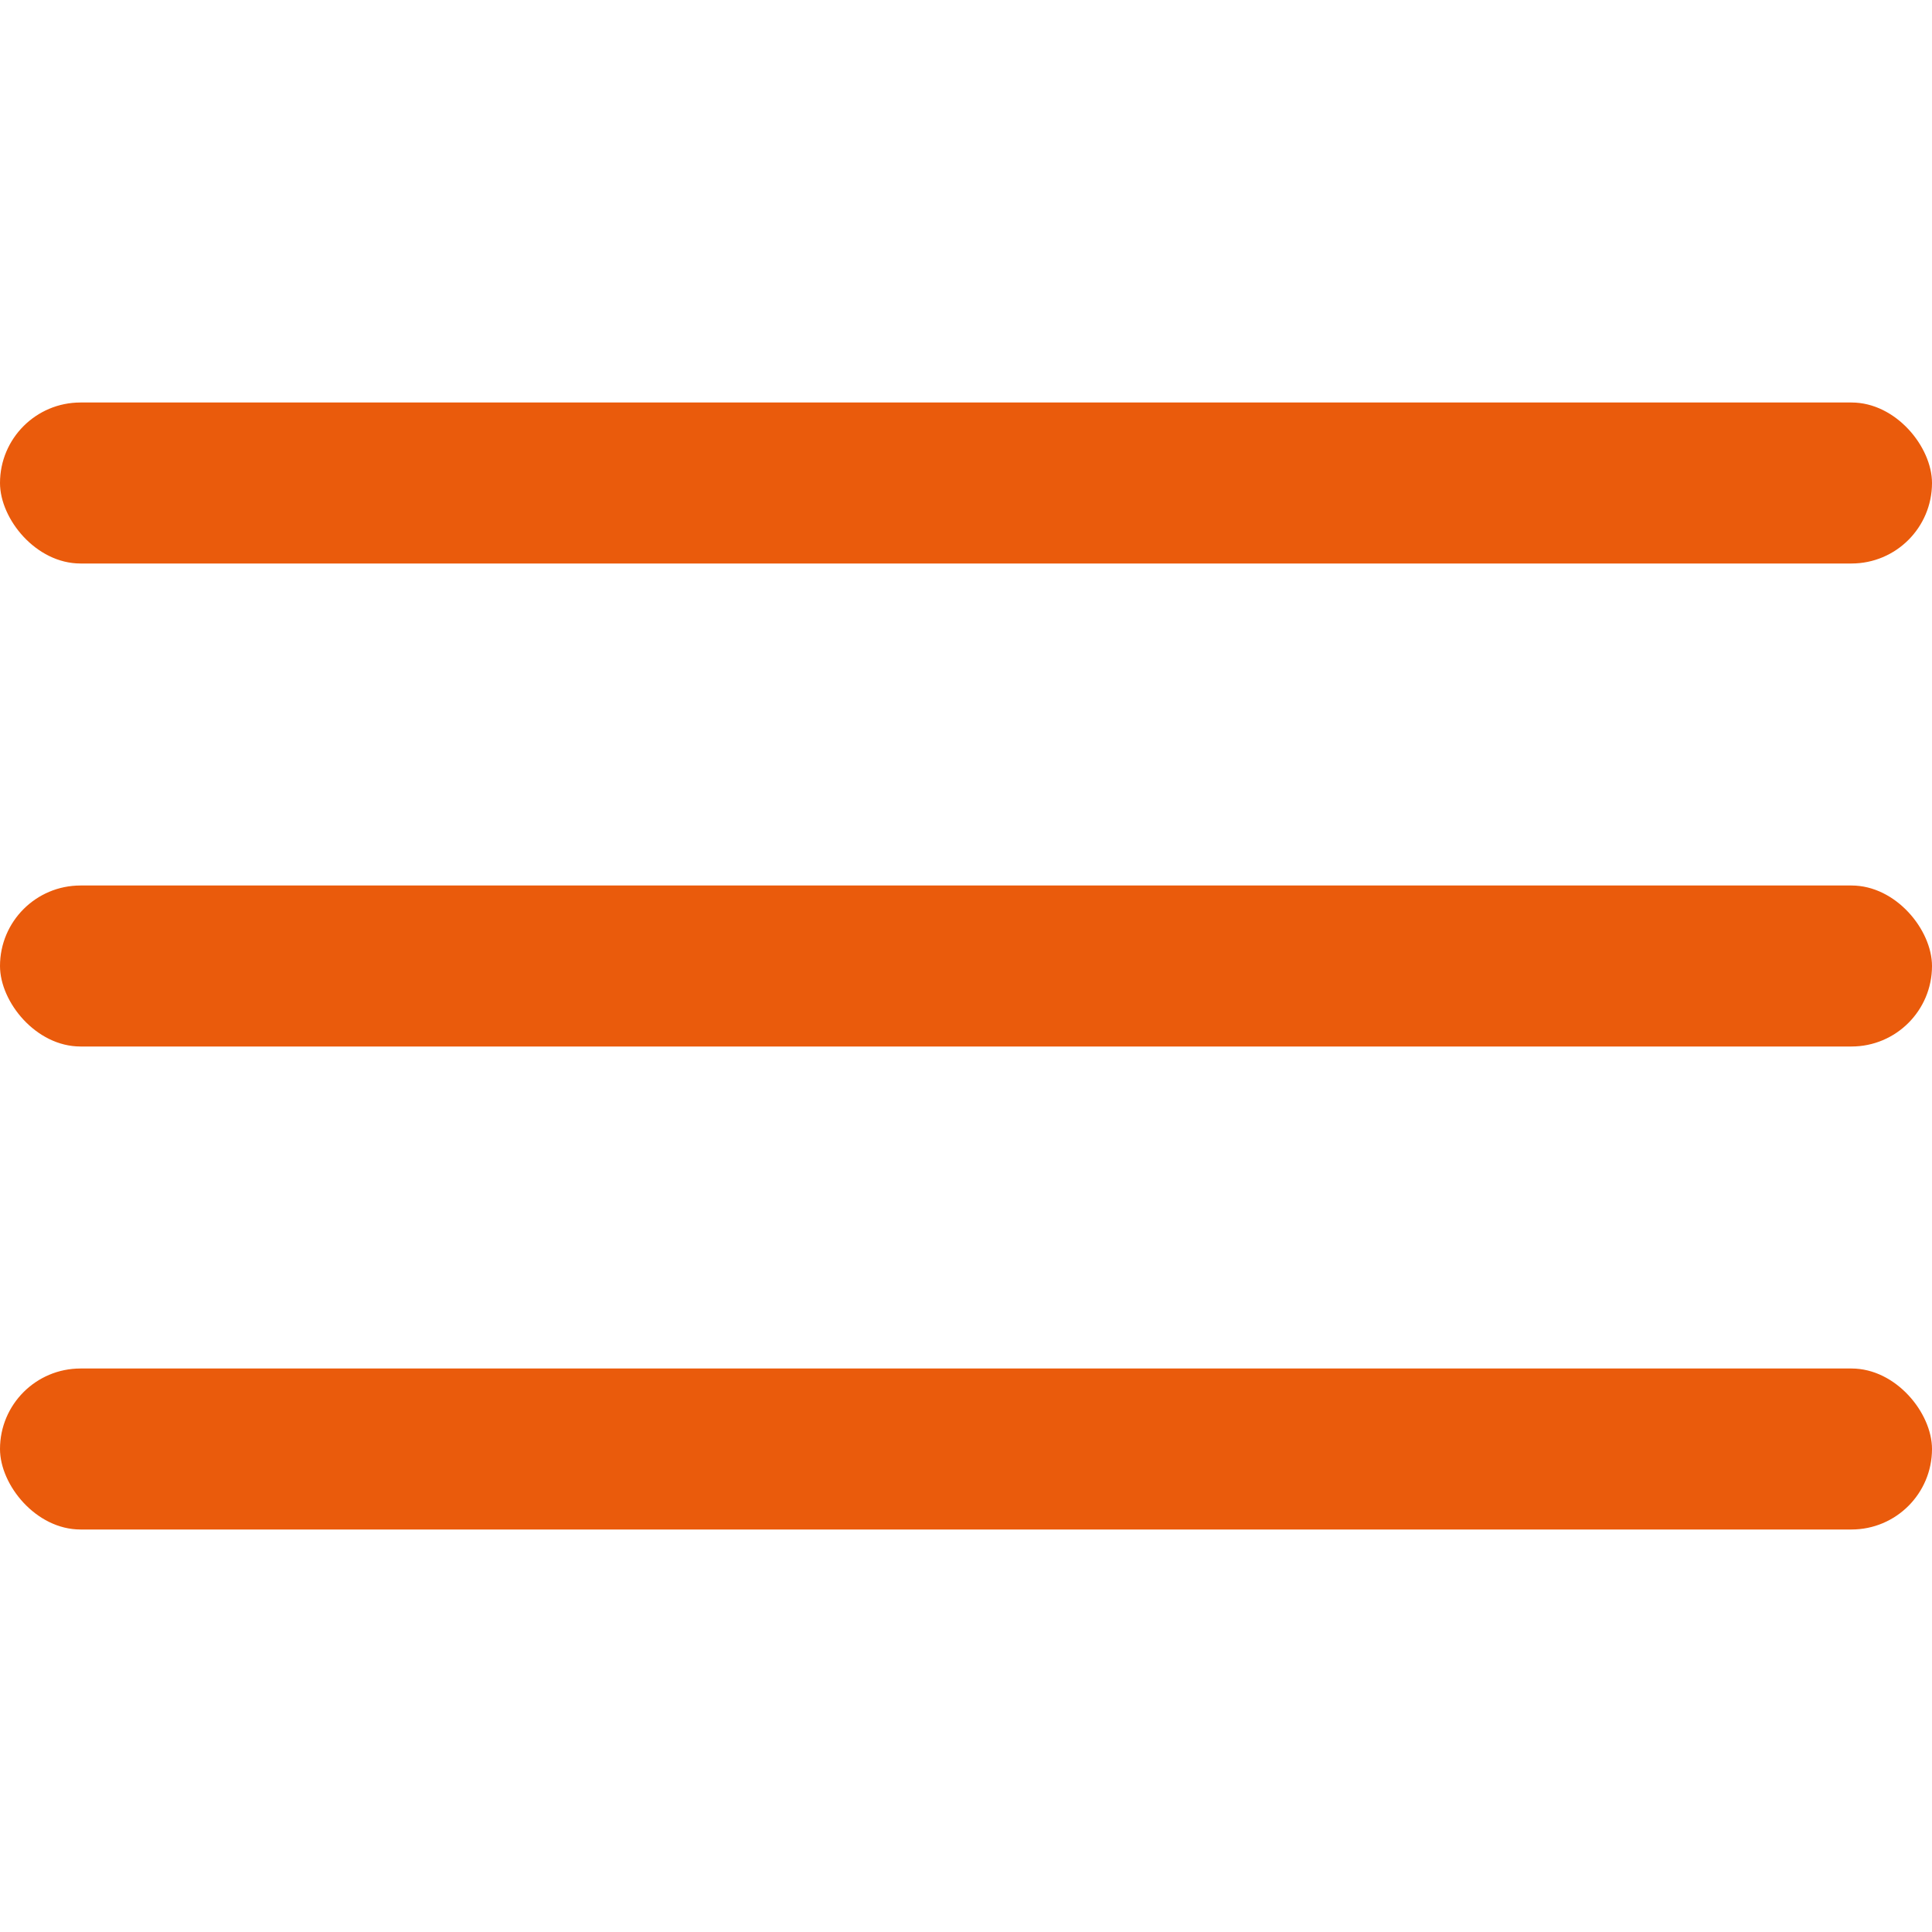
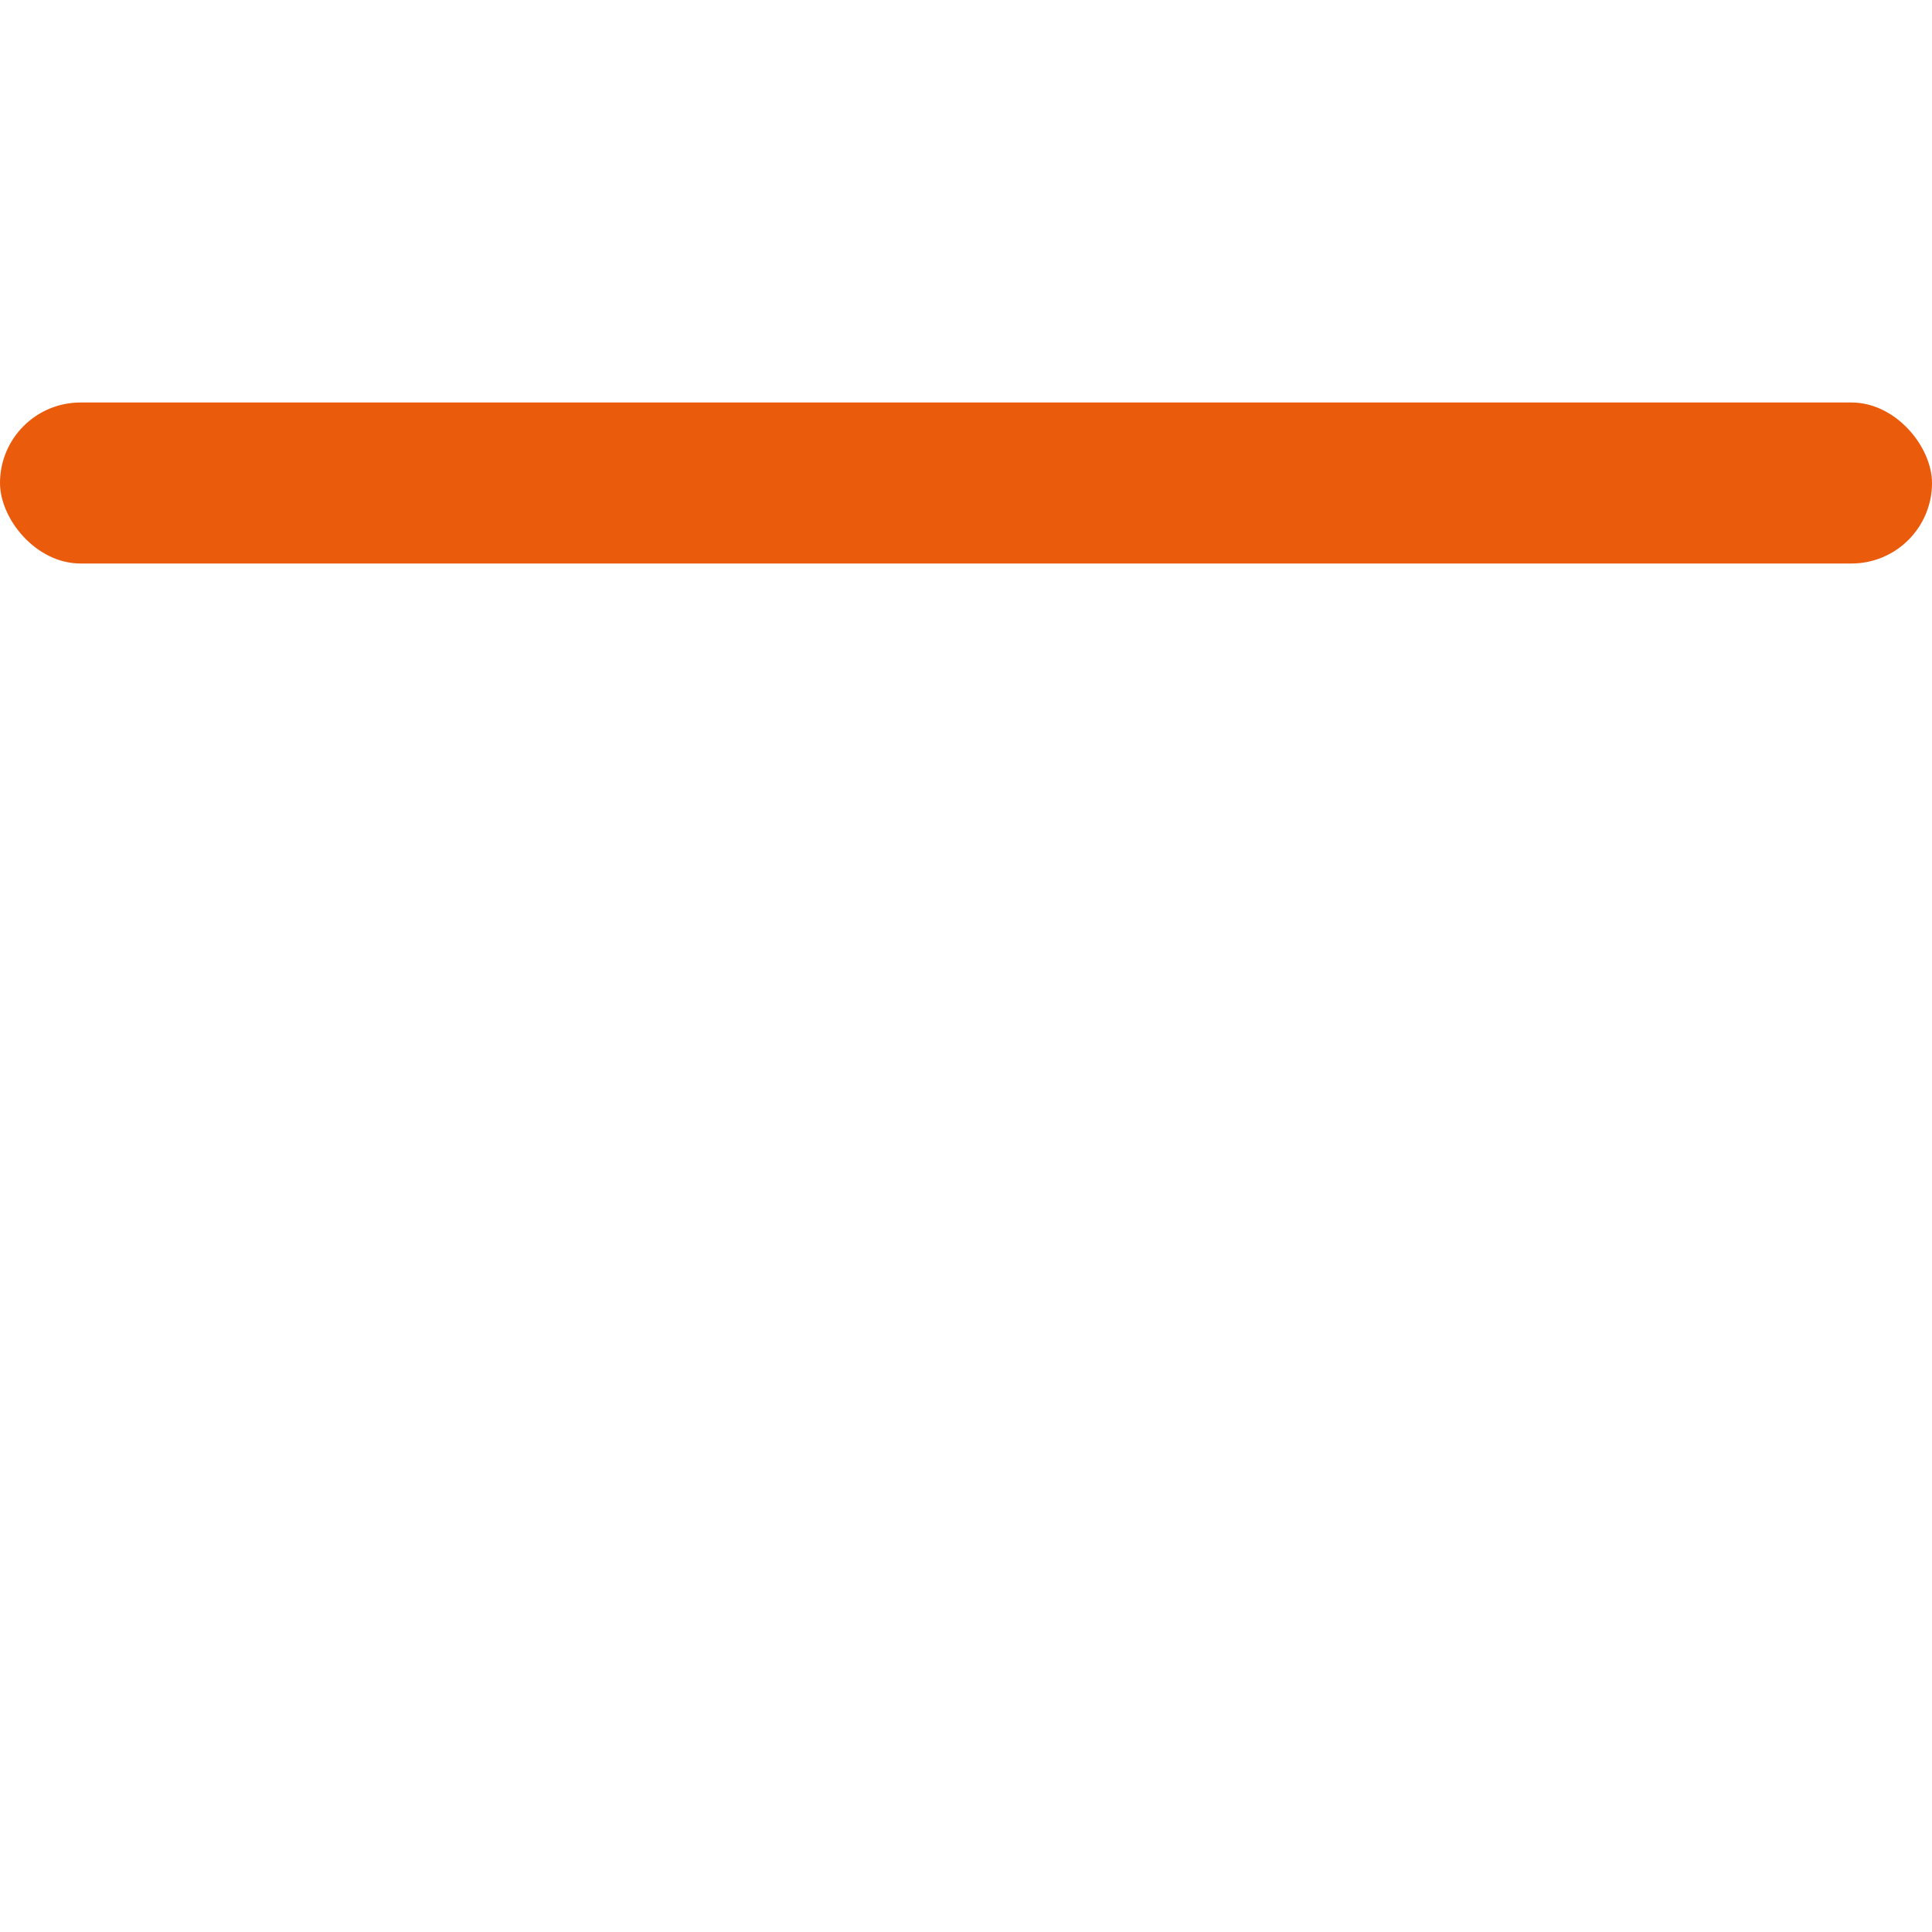
<svg xmlns="http://www.w3.org/2000/svg" width="24" height="24" viewBox="0 0 24 24" fill="none">
  <rect y="5" width="24" height="2" rx="1" fill="#EA5B0C" />
-   <rect y="11" width="24" height="2" rx="1" fill="#EA5B0C" />
-   <rect y="17" width="24" height="2" rx="1" fill="#EA5B0C" />
</svg>